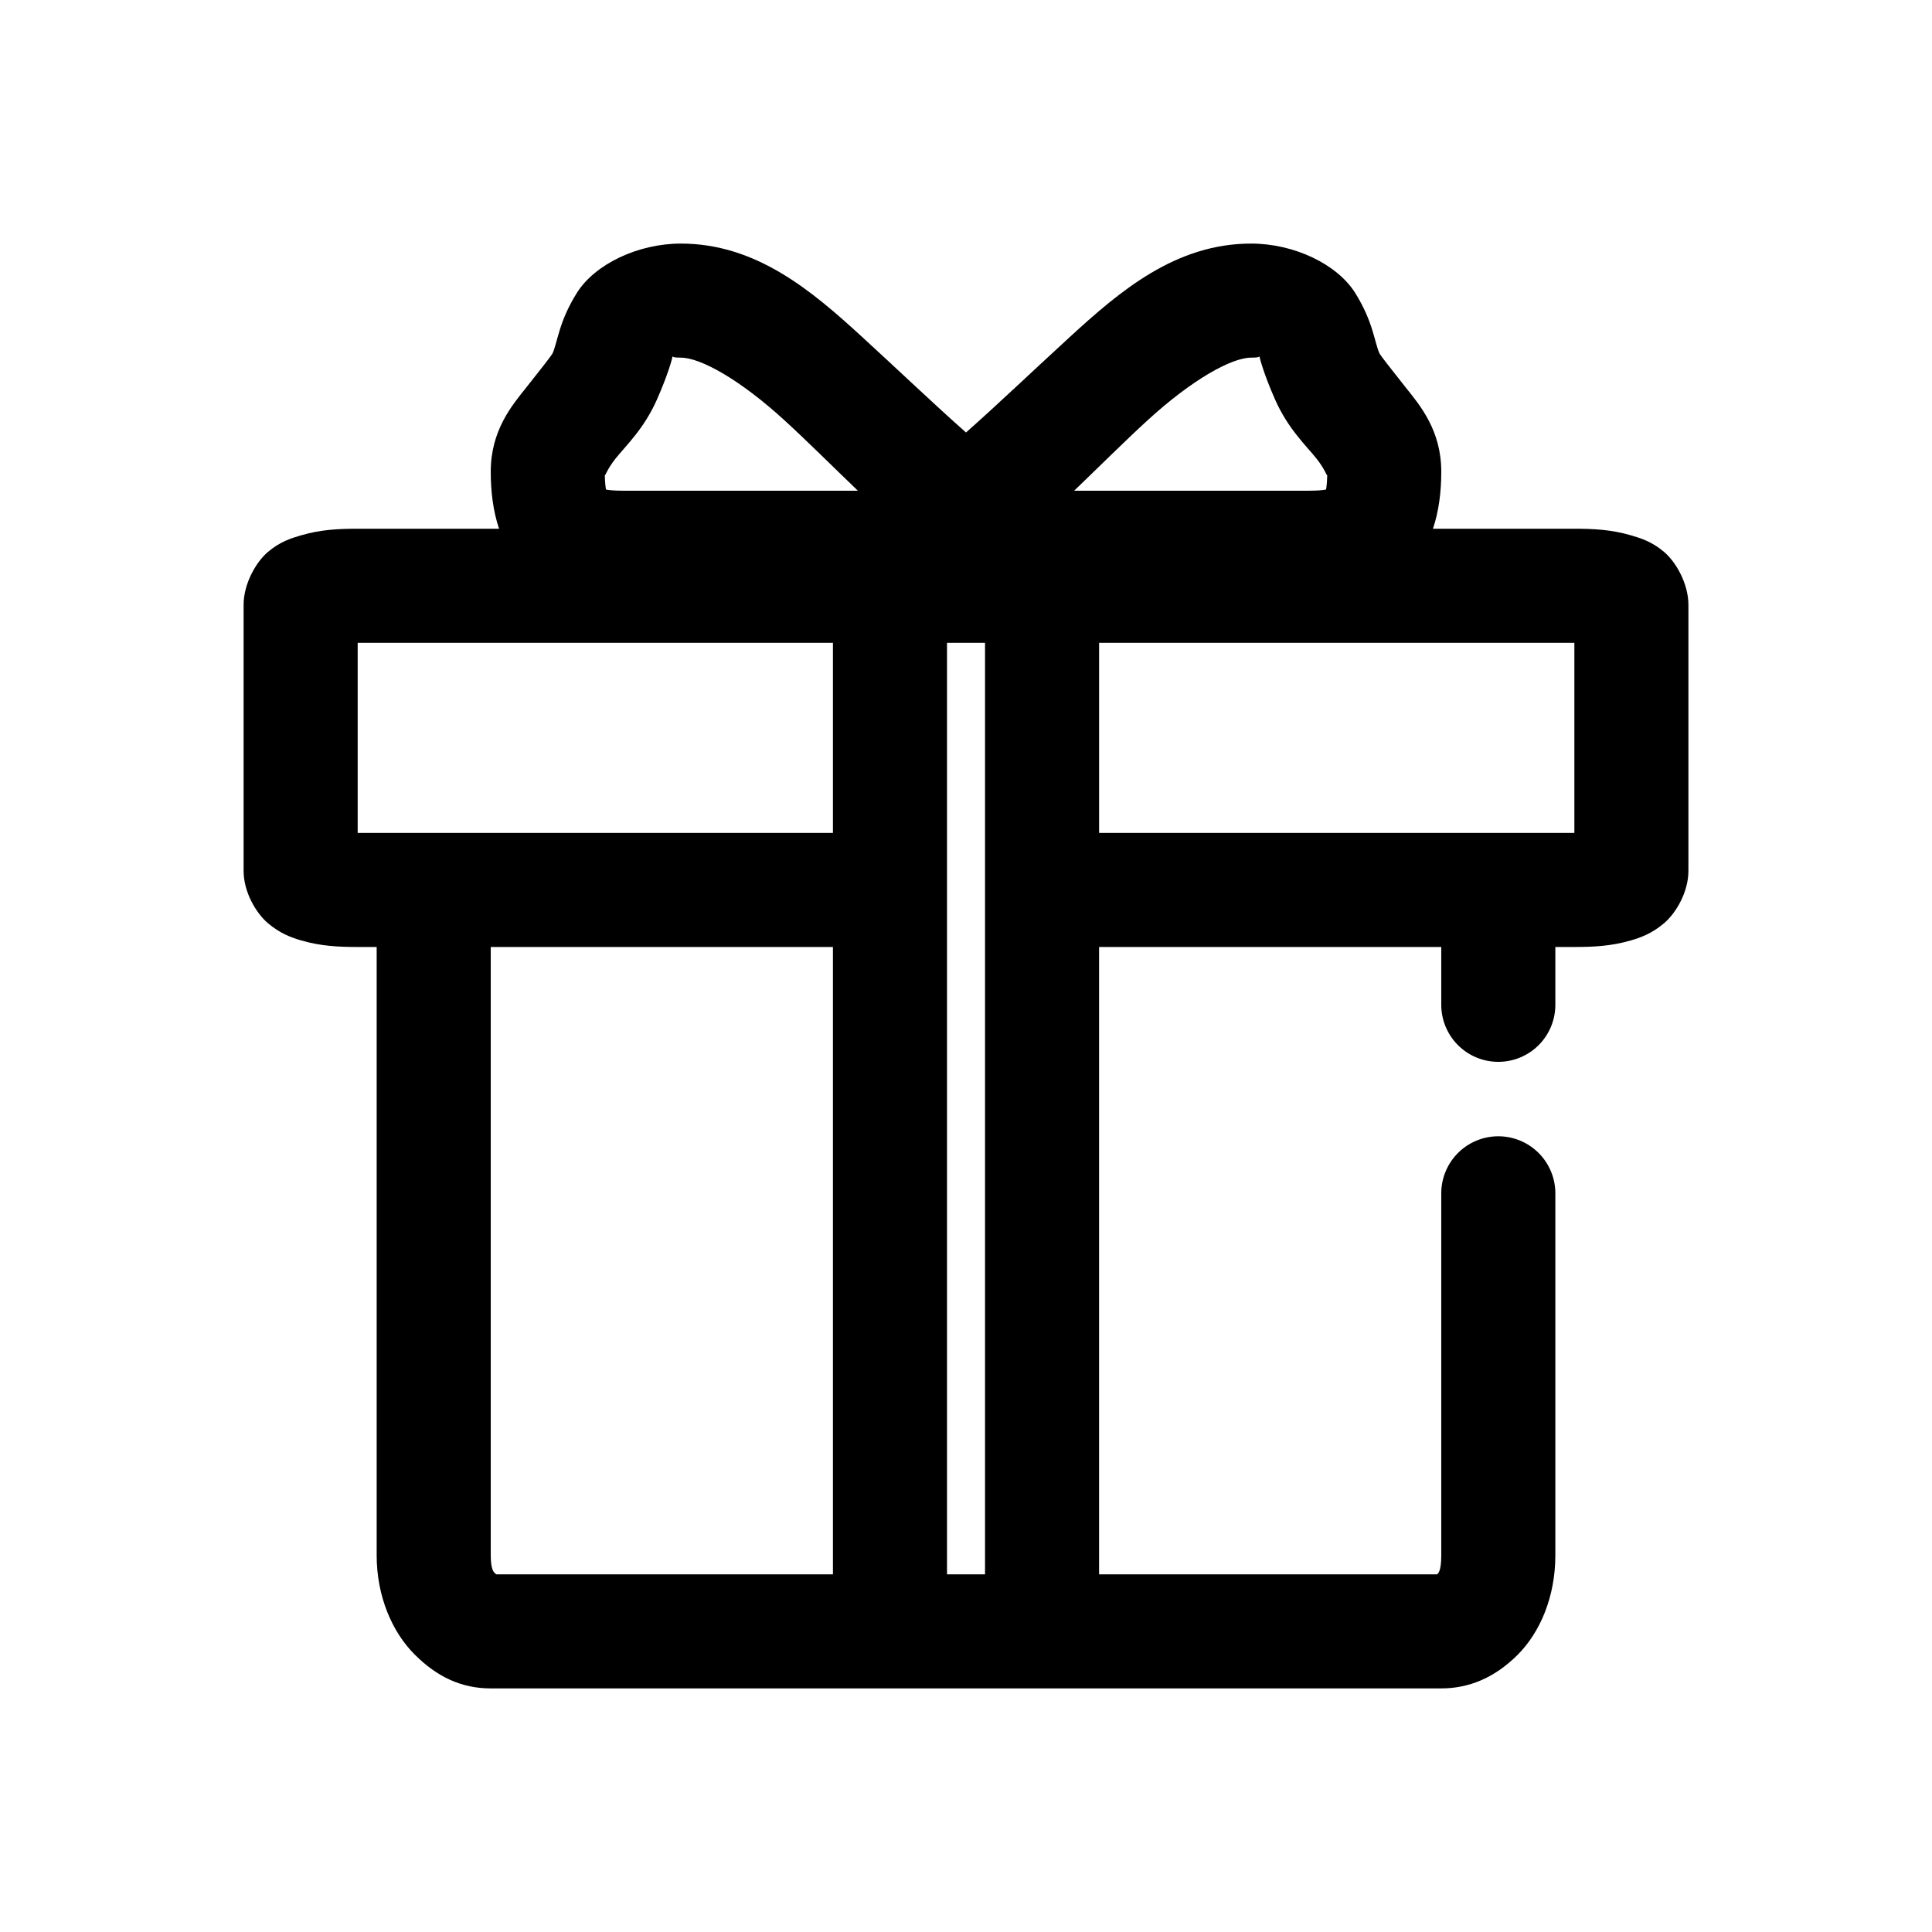
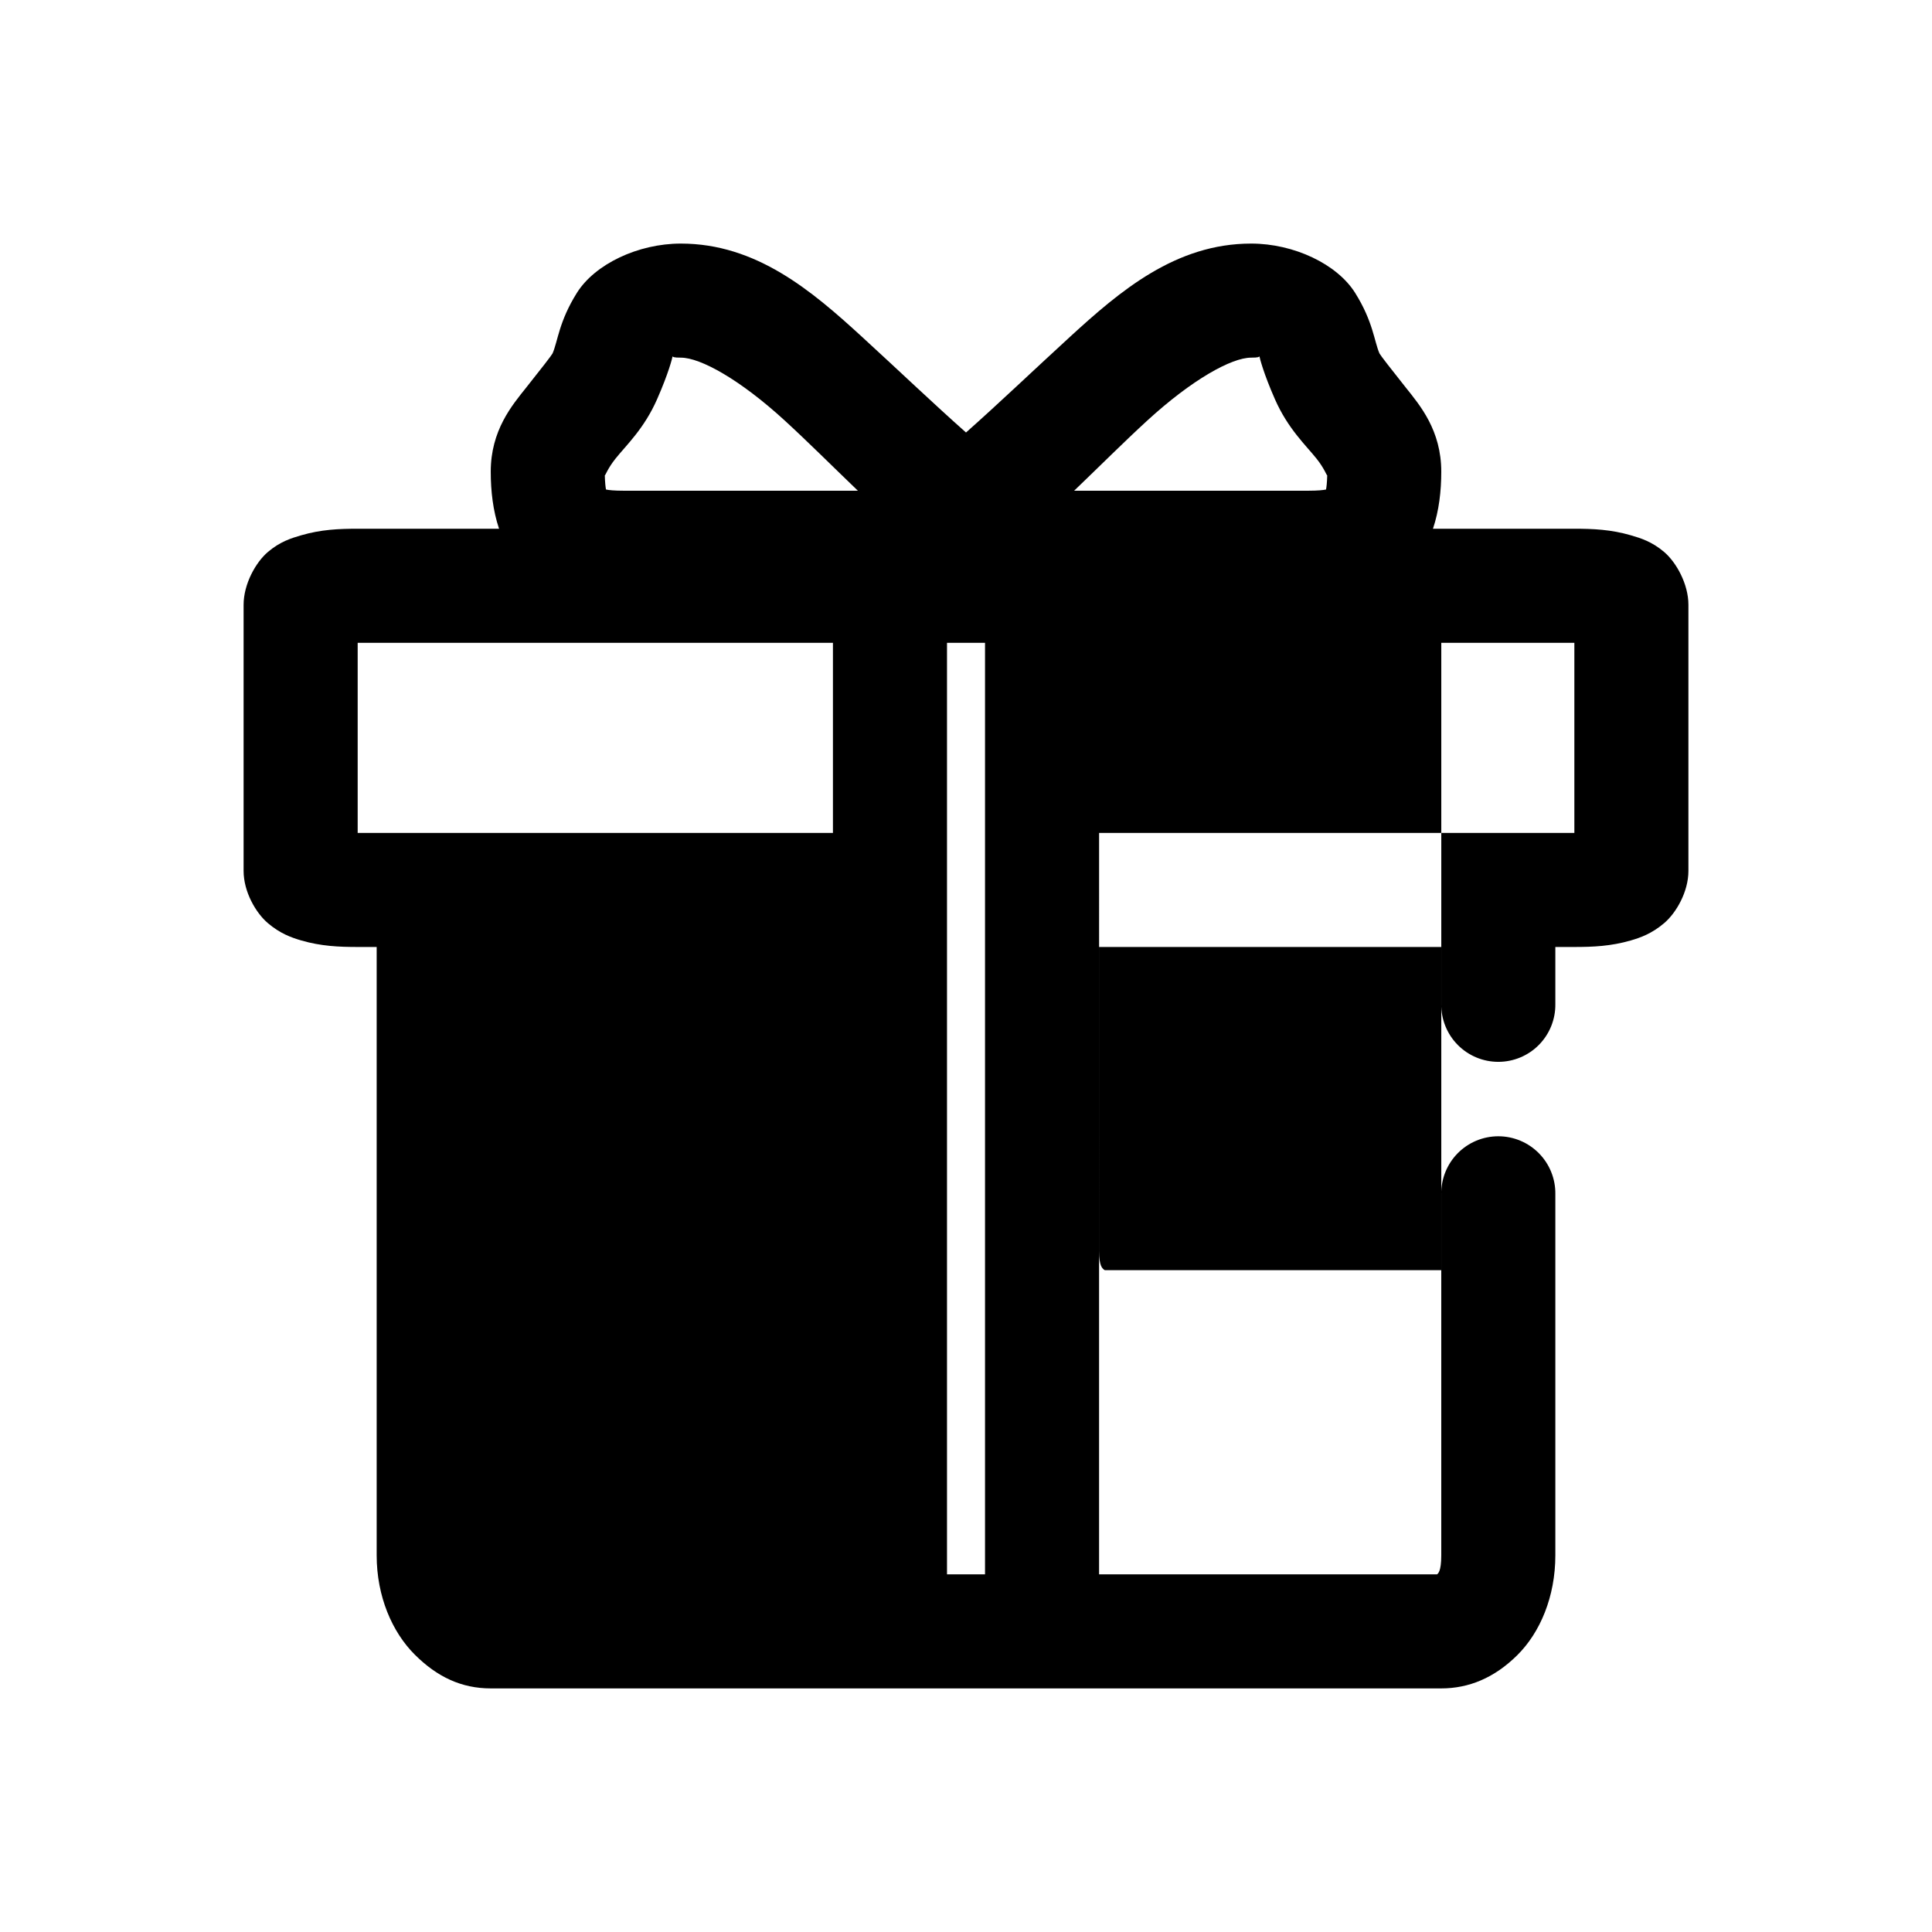
<svg xmlns="http://www.w3.org/2000/svg" fill="#000000" width="800px" height="800px" version="1.1" viewBox="144 144 512 512">
-   <path d="m324.43 208.55c-11.344 0-22.77 5.441-27.551 13.066-4.781 7.629-5.051 12.875-6.453 16.059-0.176 0.395-3.133 4.215-6.93 8.977-3.797 4.758-9.445 11.379-9.445 22.355 0 5.144 0.602 10.348 2.203 15.113h-37.469c-4.984 0-9.715 0.207-14.957 1.734-2.621 0.762-5.578 1.664-8.816 4.406-3.238 2.746-6.457 8.512-6.457 14.012v70.535c0 5.5 3.219 11.109 6.457 13.855 3.238 2.742 6.195 3.801 8.816 4.566 5.242 1.523 9.973 1.73 14.957 1.73h5.035v161.22c0 10.902 4.109 20.328 10.078 26.293 5.969 5.961 12.434 8.973 20.152 8.973h251.9c7.324 0 14.098-2.805 20.152-8.816 6.059-6.012 10.078-15.512 10.078-26.449v-95.723c0.059-4.047-1.512-7.945-4.352-10.828-2.84-2.879-6.719-4.504-10.762-4.504-4.047 0-7.926 1.625-10.766 4.504-2.84 2.883-4.406 6.781-4.352 10.828v95.723c0 4.336-0.875 4.816-1.102 5.039h-89.582v-166.26h90.684v15.113c-0.055 4.047 1.512 7.945 4.352 10.828 2.84 2.879 6.719 4.5 10.766 4.5 4.043 0 7.922-1.621 10.762-4.5 2.84-2.883 4.41-6.781 4.352-10.828v-15.113h5.039c4.984 0 9.715-0.207 14.957-1.73 2.621-0.766 5.578-1.824 8.816-4.566 3.238-2.746 6.453-8.355 6.453-13.855v-70.535c0-5.5-3.215-11.266-6.453-14.012-3.238-2.742-6.195-3.644-8.816-4.406-5.242-1.527-9.973-1.734-14.957-1.734h-37.473c1.602-4.766 2.203-9.969 2.203-15.113 0-10.977-5.644-17.598-9.445-22.355-3.797-4.762-6.754-8.582-6.926-8.977-1.402-3.184-1.672-8.43-6.457-16.059-4.781-7.625-16.207-13.066-27.551-13.066-19.984 0-34.684 12.496-48.02 24.719-10.07 9.23-18.863 17.645-27.551 25.348-8.688-7.703-17.484-16.117-27.555-25.348-13.336-12.223-28.035-24.719-48.02-24.719zm-2.203 29.914c0.254 0.133 0.227 0.316 2.203 0.316 5.207 0 15.699 5.82 27.555 16.688 6.148 5.637 12.633 12.117 19.363 18.578h-62.031c-2.543 0-3.965-0.156-4.723-0.316-0.113-0.586-0.266-1.797-0.316-3.777 0.129 0.168 0.695-1.727 2.836-4.41 2.856-3.574 7.574-7.918 11.02-15.742 3.035-6.891 4.031-10.898 4.094-11.336zm155.55 0c0.066 0.438 1.059 4.445 4.094 11.336 3.445 7.824 8.168 12.168 11.02 15.742 2.141 2.684 2.707 4.578 2.836 4.41-0.047 1.98-0.199 3.191-0.316 3.777-0.758 0.16-2.18 0.316-4.723 0.316h-62.031c6.734-6.461 13.219-12.941 19.367-18.578 11.855-10.867 22.344-16.688 27.551-16.688 1.977 0 1.949-0.184 2.203-0.316zm-238.99 75.887h125.95v50.379h-125.95zm156.18 0h10.074v246.87h-10.074zm40.305 0h125.95v50.379h-125.95zm-161.22 80.609h90.684v166.26h-89.109c-0.125-0.027-0.207-0.051-0.316-0.16-0.352-0.352-1.258-0.824-1.258-4.879z" />
+   <path d="m324.43 208.55c-11.344 0-22.77 5.441-27.551 13.066-4.781 7.629-5.051 12.875-6.453 16.059-0.176 0.395-3.133 4.215-6.93 8.977-3.797 4.758-9.445 11.379-9.445 22.355 0 5.144 0.602 10.348 2.203 15.113h-37.469c-4.984 0-9.715 0.207-14.957 1.734-2.621 0.762-5.578 1.664-8.816 4.406-3.238 2.746-6.457 8.512-6.457 14.012v70.535c0 5.5 3.219 11.109 6.457 13.855 3.238 2.742 6.195 3.801 8.816 4.566 5.242 1.523 9.973 1.73 14.957 1.73h5.035v161.22c0 10.902 4.109 20.328 10.078 26.293 5.969 5.961 12.434 8.973 20.152 8.973h251.9c7.324 0 14.098-2.805 20.152-8.816 6.059-6.012 10.078-15.512 10.078-26.449v-95.723c0.059-4.047-1.512-7.945-4.352-10.828-2.84-2.879-6.719-4.504-10.762-4.504-4.047 0-7.926 1.625-10.766 4.504-2.84 2.883-4.406 6.781-4.352 10.828v95.723c0 4.336-0.875 4.816-1.102 5.039h-89.582v-166.26h90.684v15.113c-0.055 4.047 1.512 7.945 4.352 10.828 2.84 2.879 6.719 4.5 10.766 4.5 4.043 0 7.922-1.621 10.762-4.5 2.84-2.883 4.41-6.781 4.352-10.828v-15.113h5.039c4.984 0 9.715-0.207 14.957-1.73 2.621-0.766 5.578-1.824 8.816-4.566 3.238-2.746 6.453-8.355 6.453-13.855v-70.535c0-5.5-3.215-11.266-6.453-14.012-3.238-2.742-6.195-3.644-8.816-4.406-5.242-1.527-9.973-1.734-14.957-1.734h-37.473c1.602-4.766 2.203-9.969 2.203-15.113 0-10.977-5.644-17.598-9.445-22.355-3.797-4.762-6.754-8.582-6.926-8.977-1.402-3.184-1.672-8.43-6.457-16.059-4.781-7.625-16.207-13.066-27.551-13.066-19.984 0-34.684 12.496-48.02 24.719-10.07 9.23-18.863 17.645-27.551 25.348-8.688-7.703-17.484-16.117-27.555-25.348-13.336-12.223-28.035-24.719-48.02-24.719zm-2.203 29.914c0.254 0.133 0.227 0.316 2.203 0.316 5.207 0 15.699 5.82 27.555 16.688 6.148 5.637 12.633 12.117 19.363 18.578h-62.031c-2.543 0-3.965-0.156-4.723-0.316-0.113-0.586-0.266-1.797-0.316-3.777 0.129 0.168 0.695-1.727 2.836-4.41 2.856-3.574 7.574-7.918 11.02-15.742 3.035-6.891 4.031-10.898 4.094-11.336zm155.55 0c0.066 0.438 1.059 4.445 4.094 11.336 3.445 7.824 8.168 12.168 11.02 15.742 2.141 2.684 2.707 4.578 2.836 4.41-0.047 1.98-0.199 3.191-0.316 3.777-0.758 0.16-2.18 0.316-4.723 0.316h-62.031c6.734-6.461 13.219-12.941 19.367-18.578 11.855-10.867 22.344-16.688 27.551-16.688 1.977 0 1.949-0.184 2.203-0.316zm-238.99 75.887h125.95v50.379h-125.95zm156.18 0h10.074v246.87h-10.074zm40.305 0h125.95v50.379h-125.95zh90.684v166.26h-89.109c-0.125-0.027-0.207-0.051-0.316-0.16-0.352-0.352-1.258-0.824-1.258-4.879z" />
</svg>